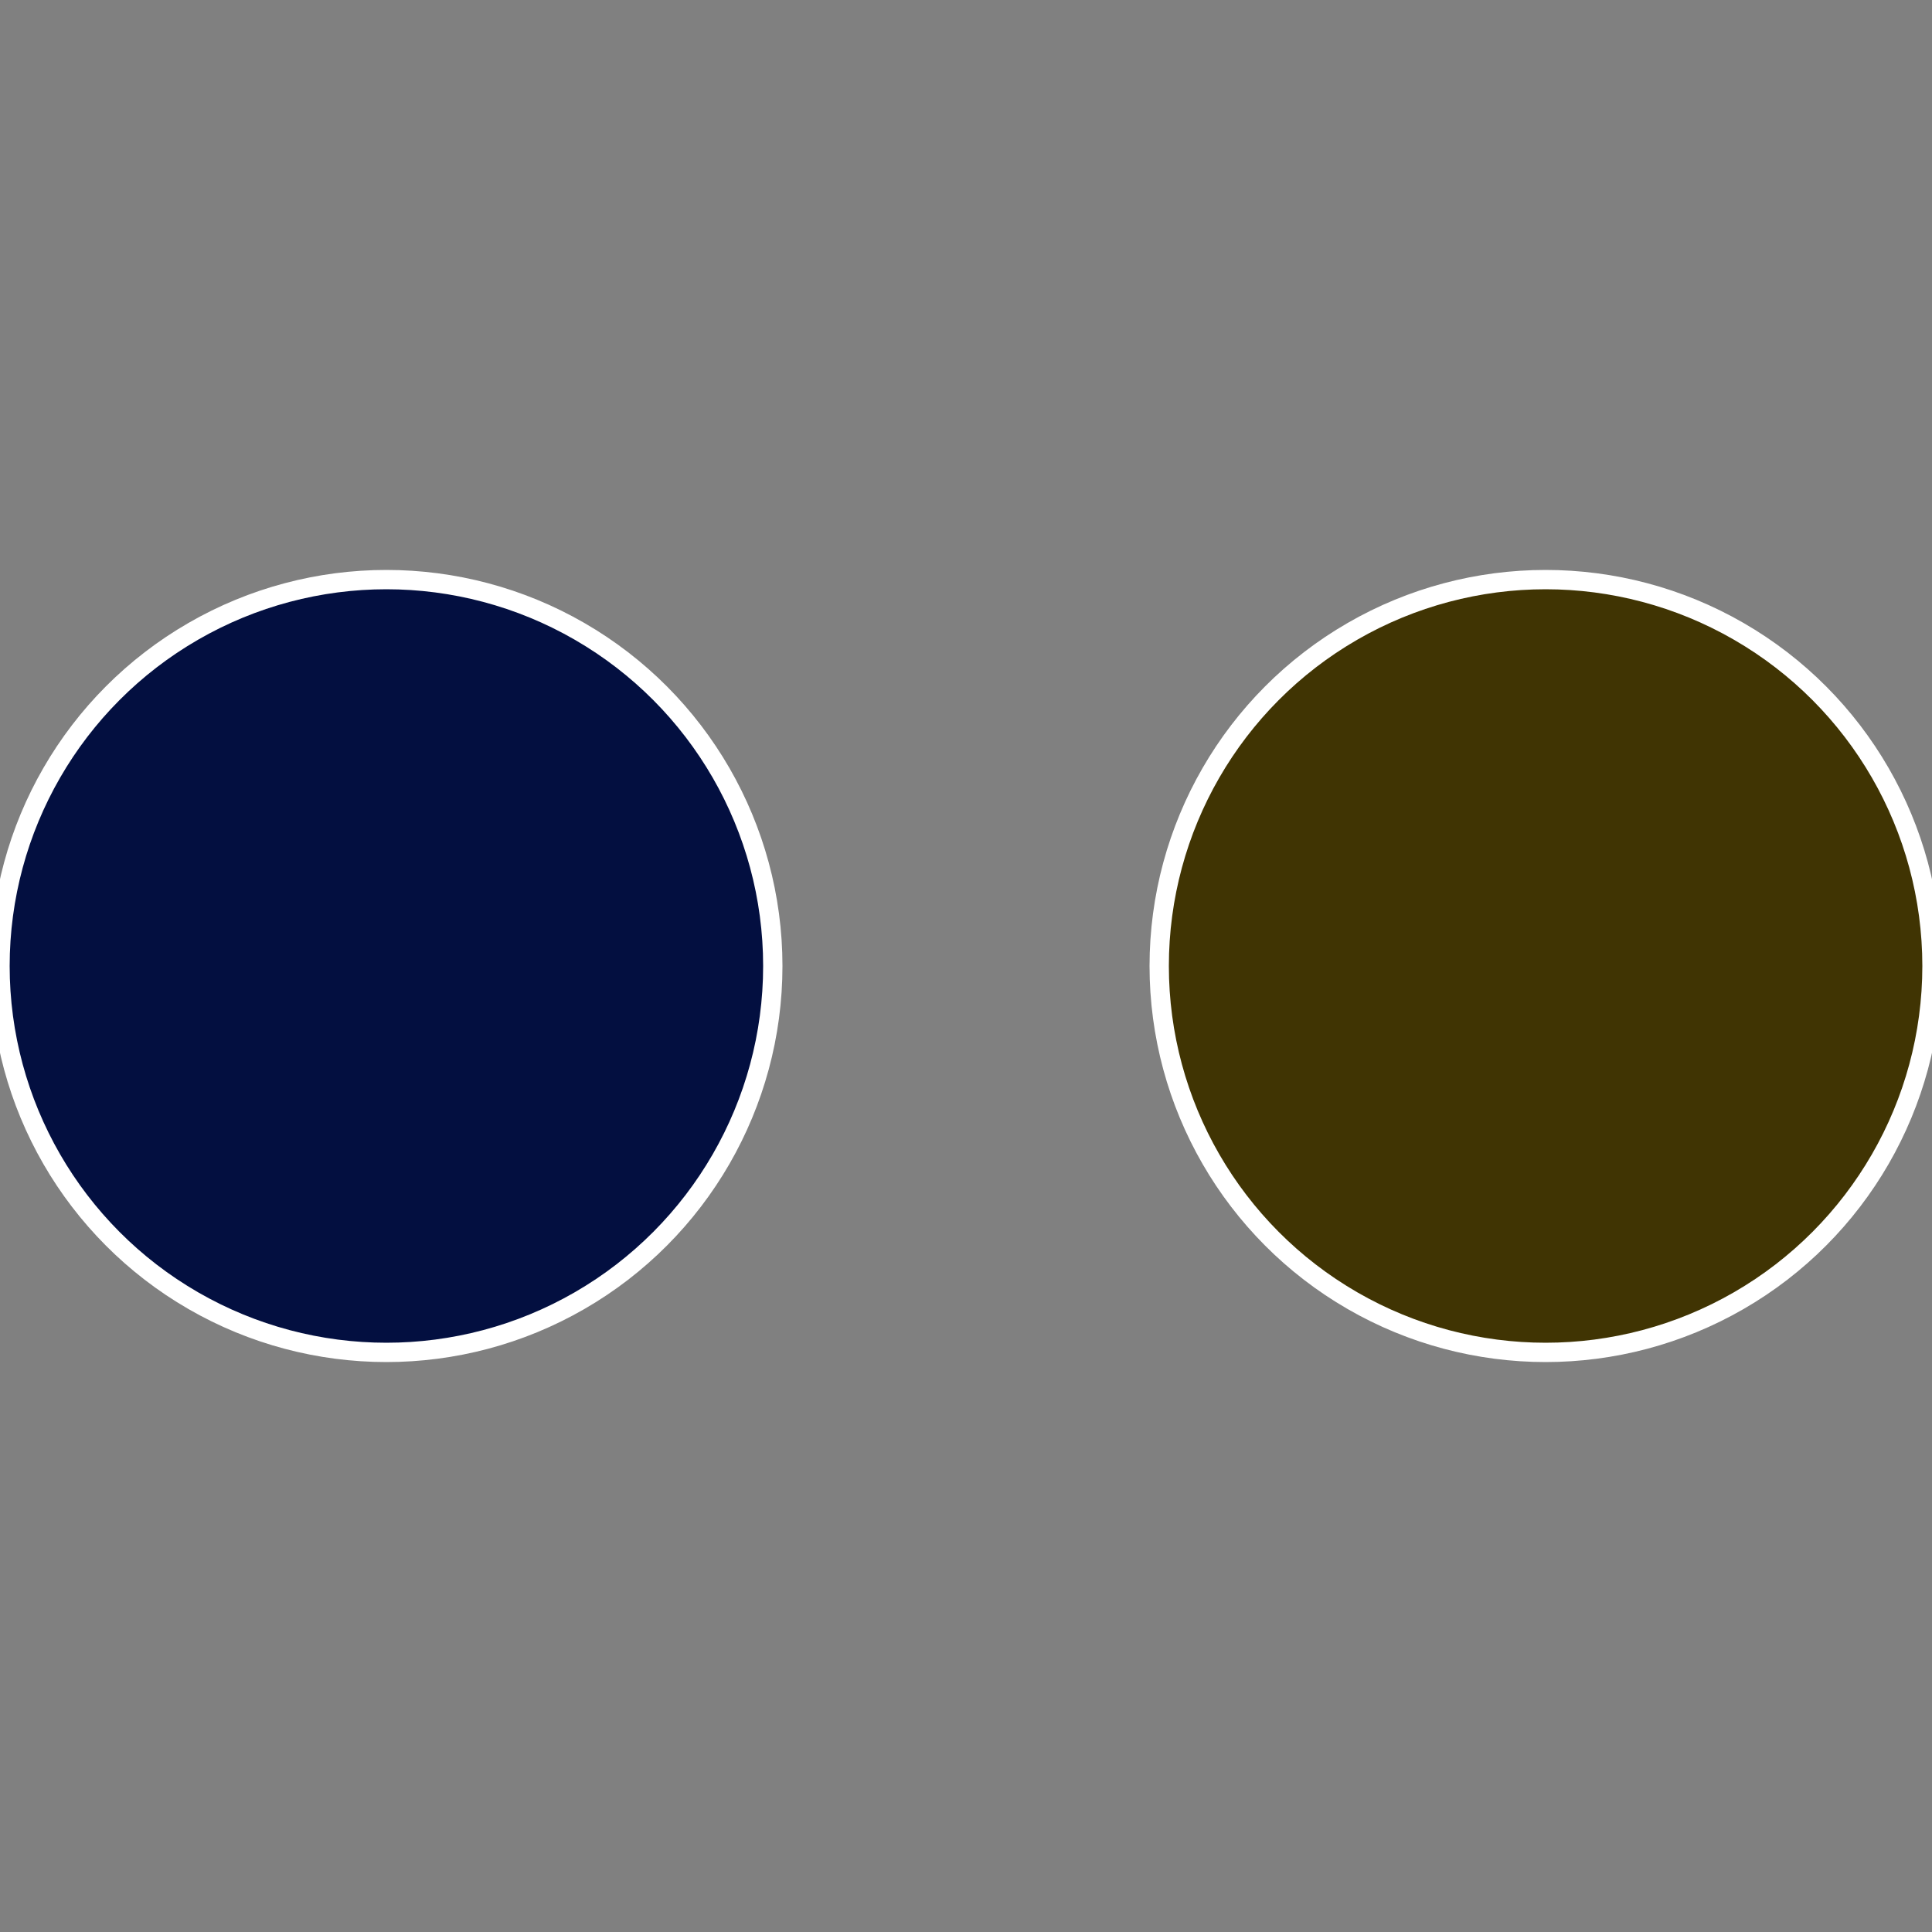
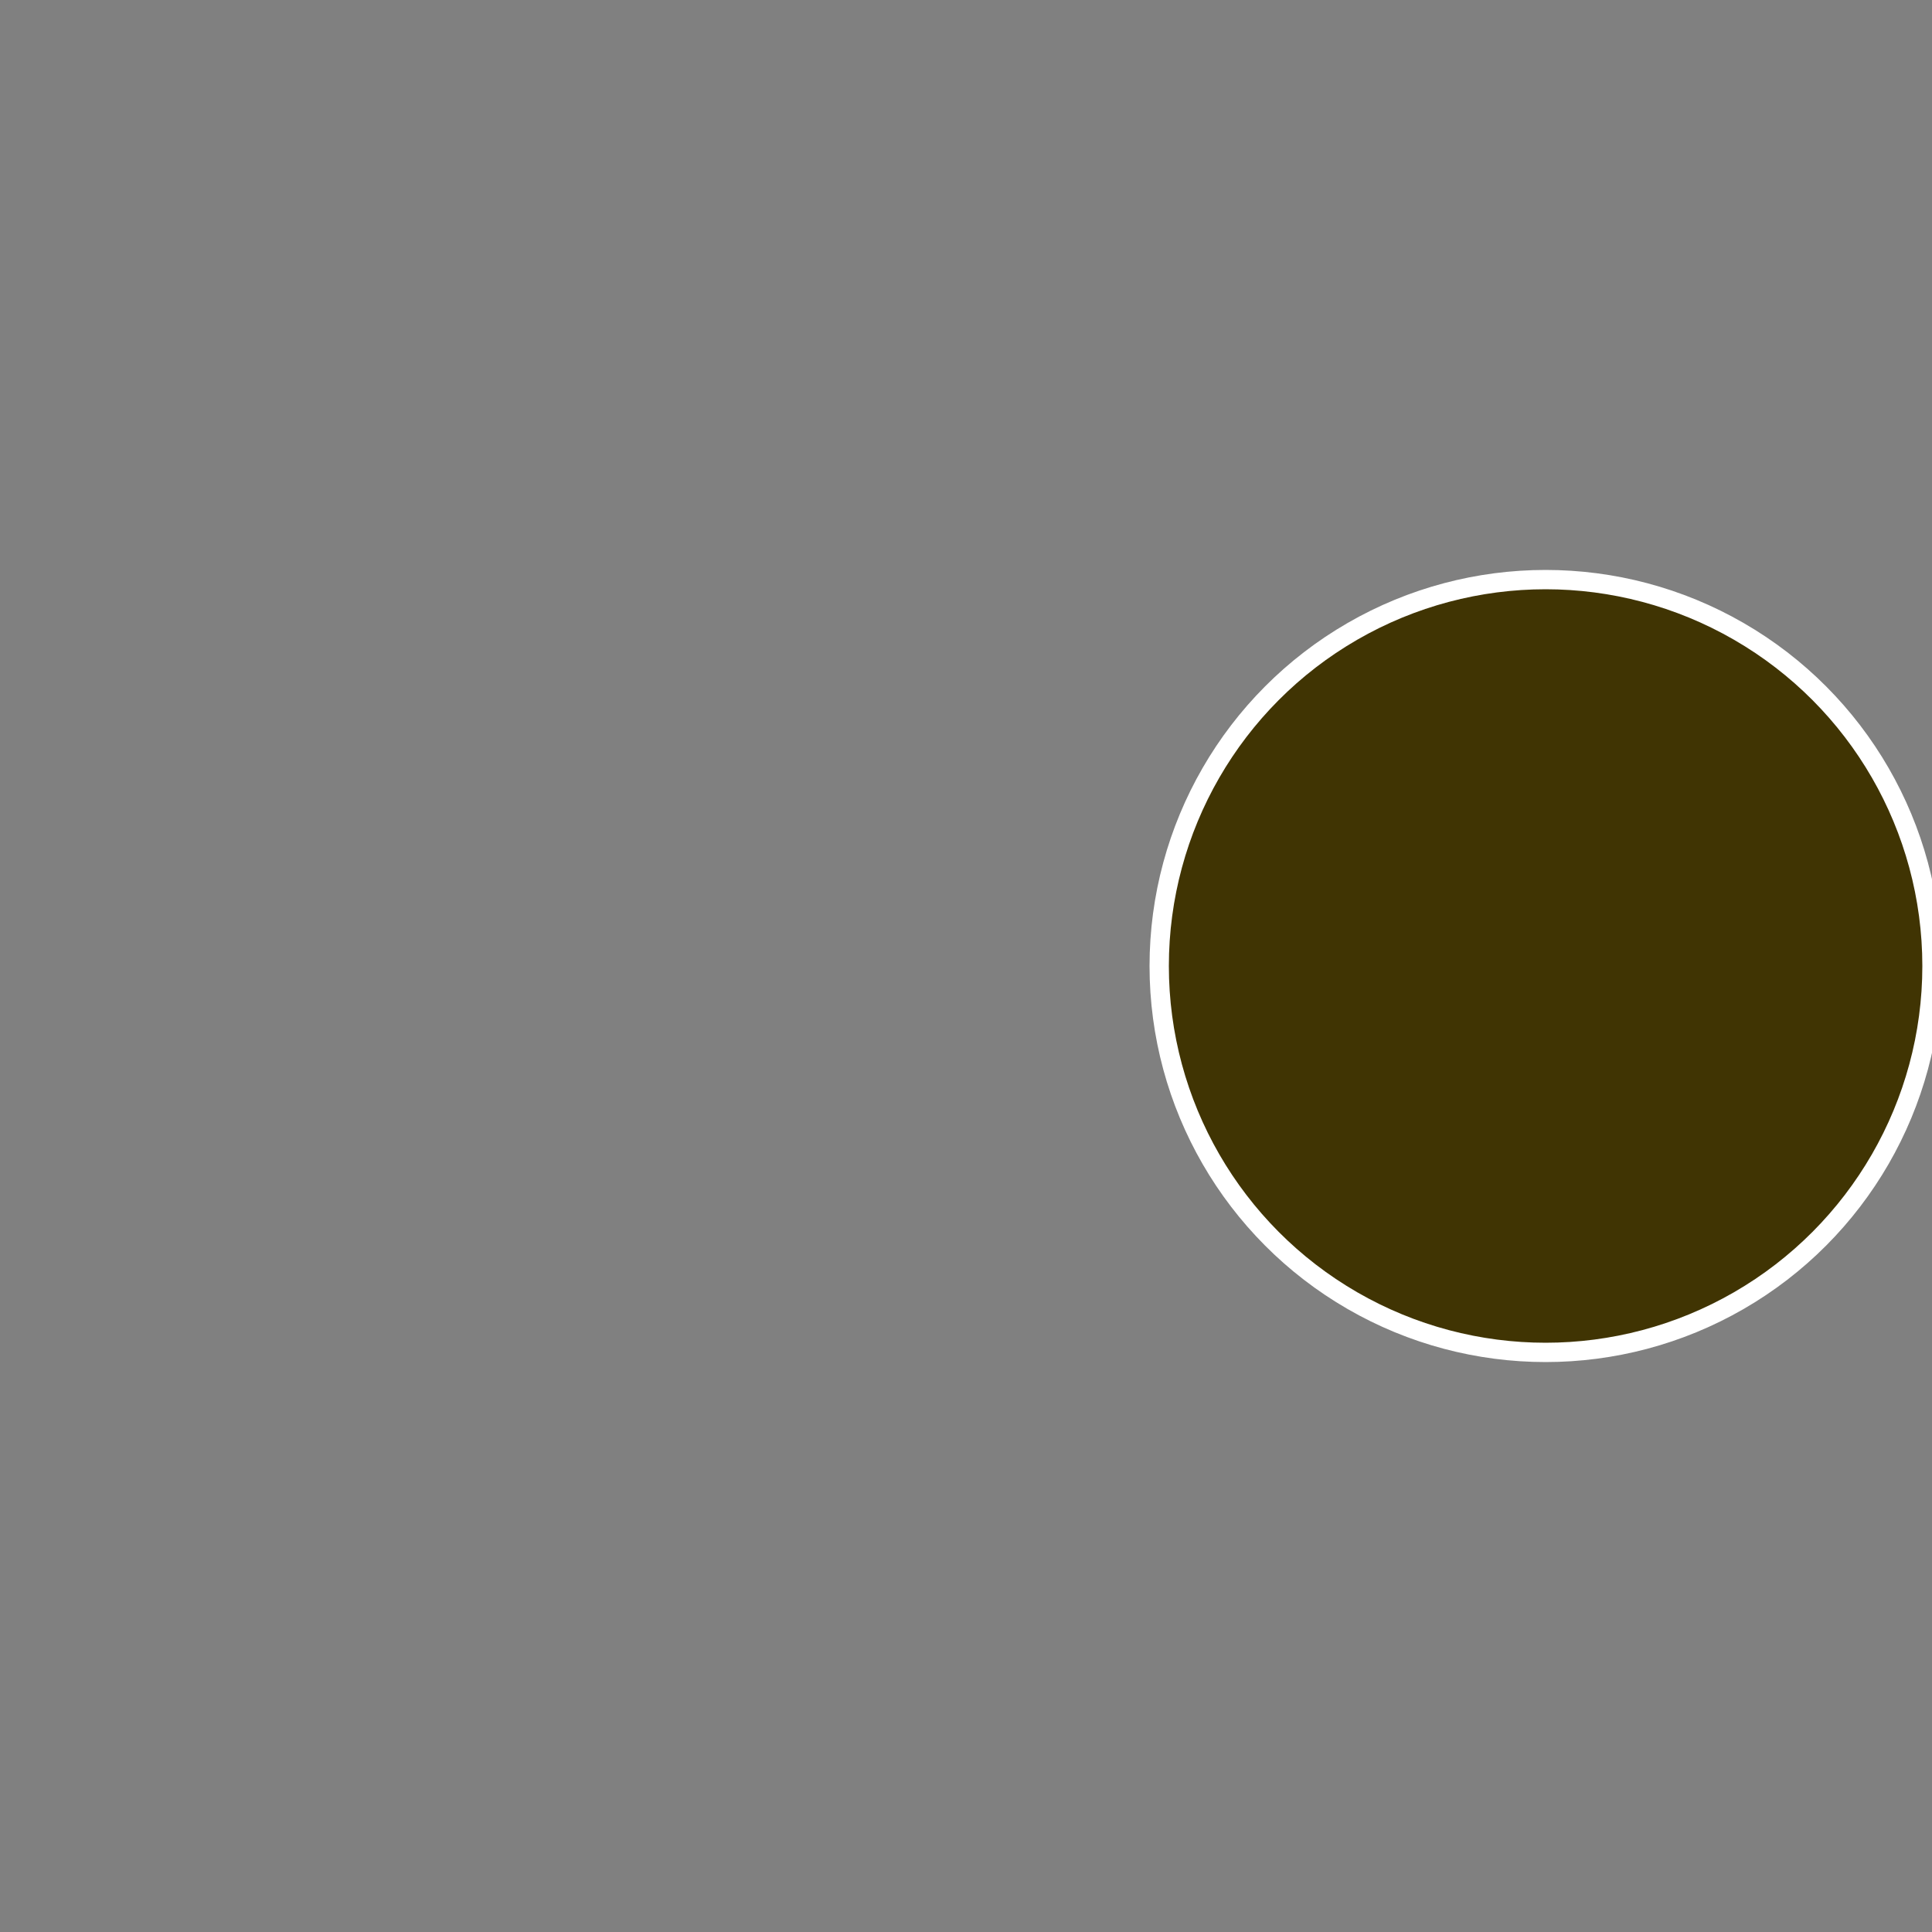
<svg xmlns="http://www.w3.org/2000/svg" width="500" height="500" viewBox="-1 -1 2 2">
  <rect x="-1" y="-1" width="2" height="2" fill="#808080" stroke="none" />
  <circle cx="0.6" cy="0" r="0.4" fill="#403403" stroke="#fff" stroke-width="1%" />
-   <circle cx="-0.6" cy="7.3478807948841E-17" r="0.4" fill="#030f40" stroke="#fff" stroke-width="1%" />
</svg>